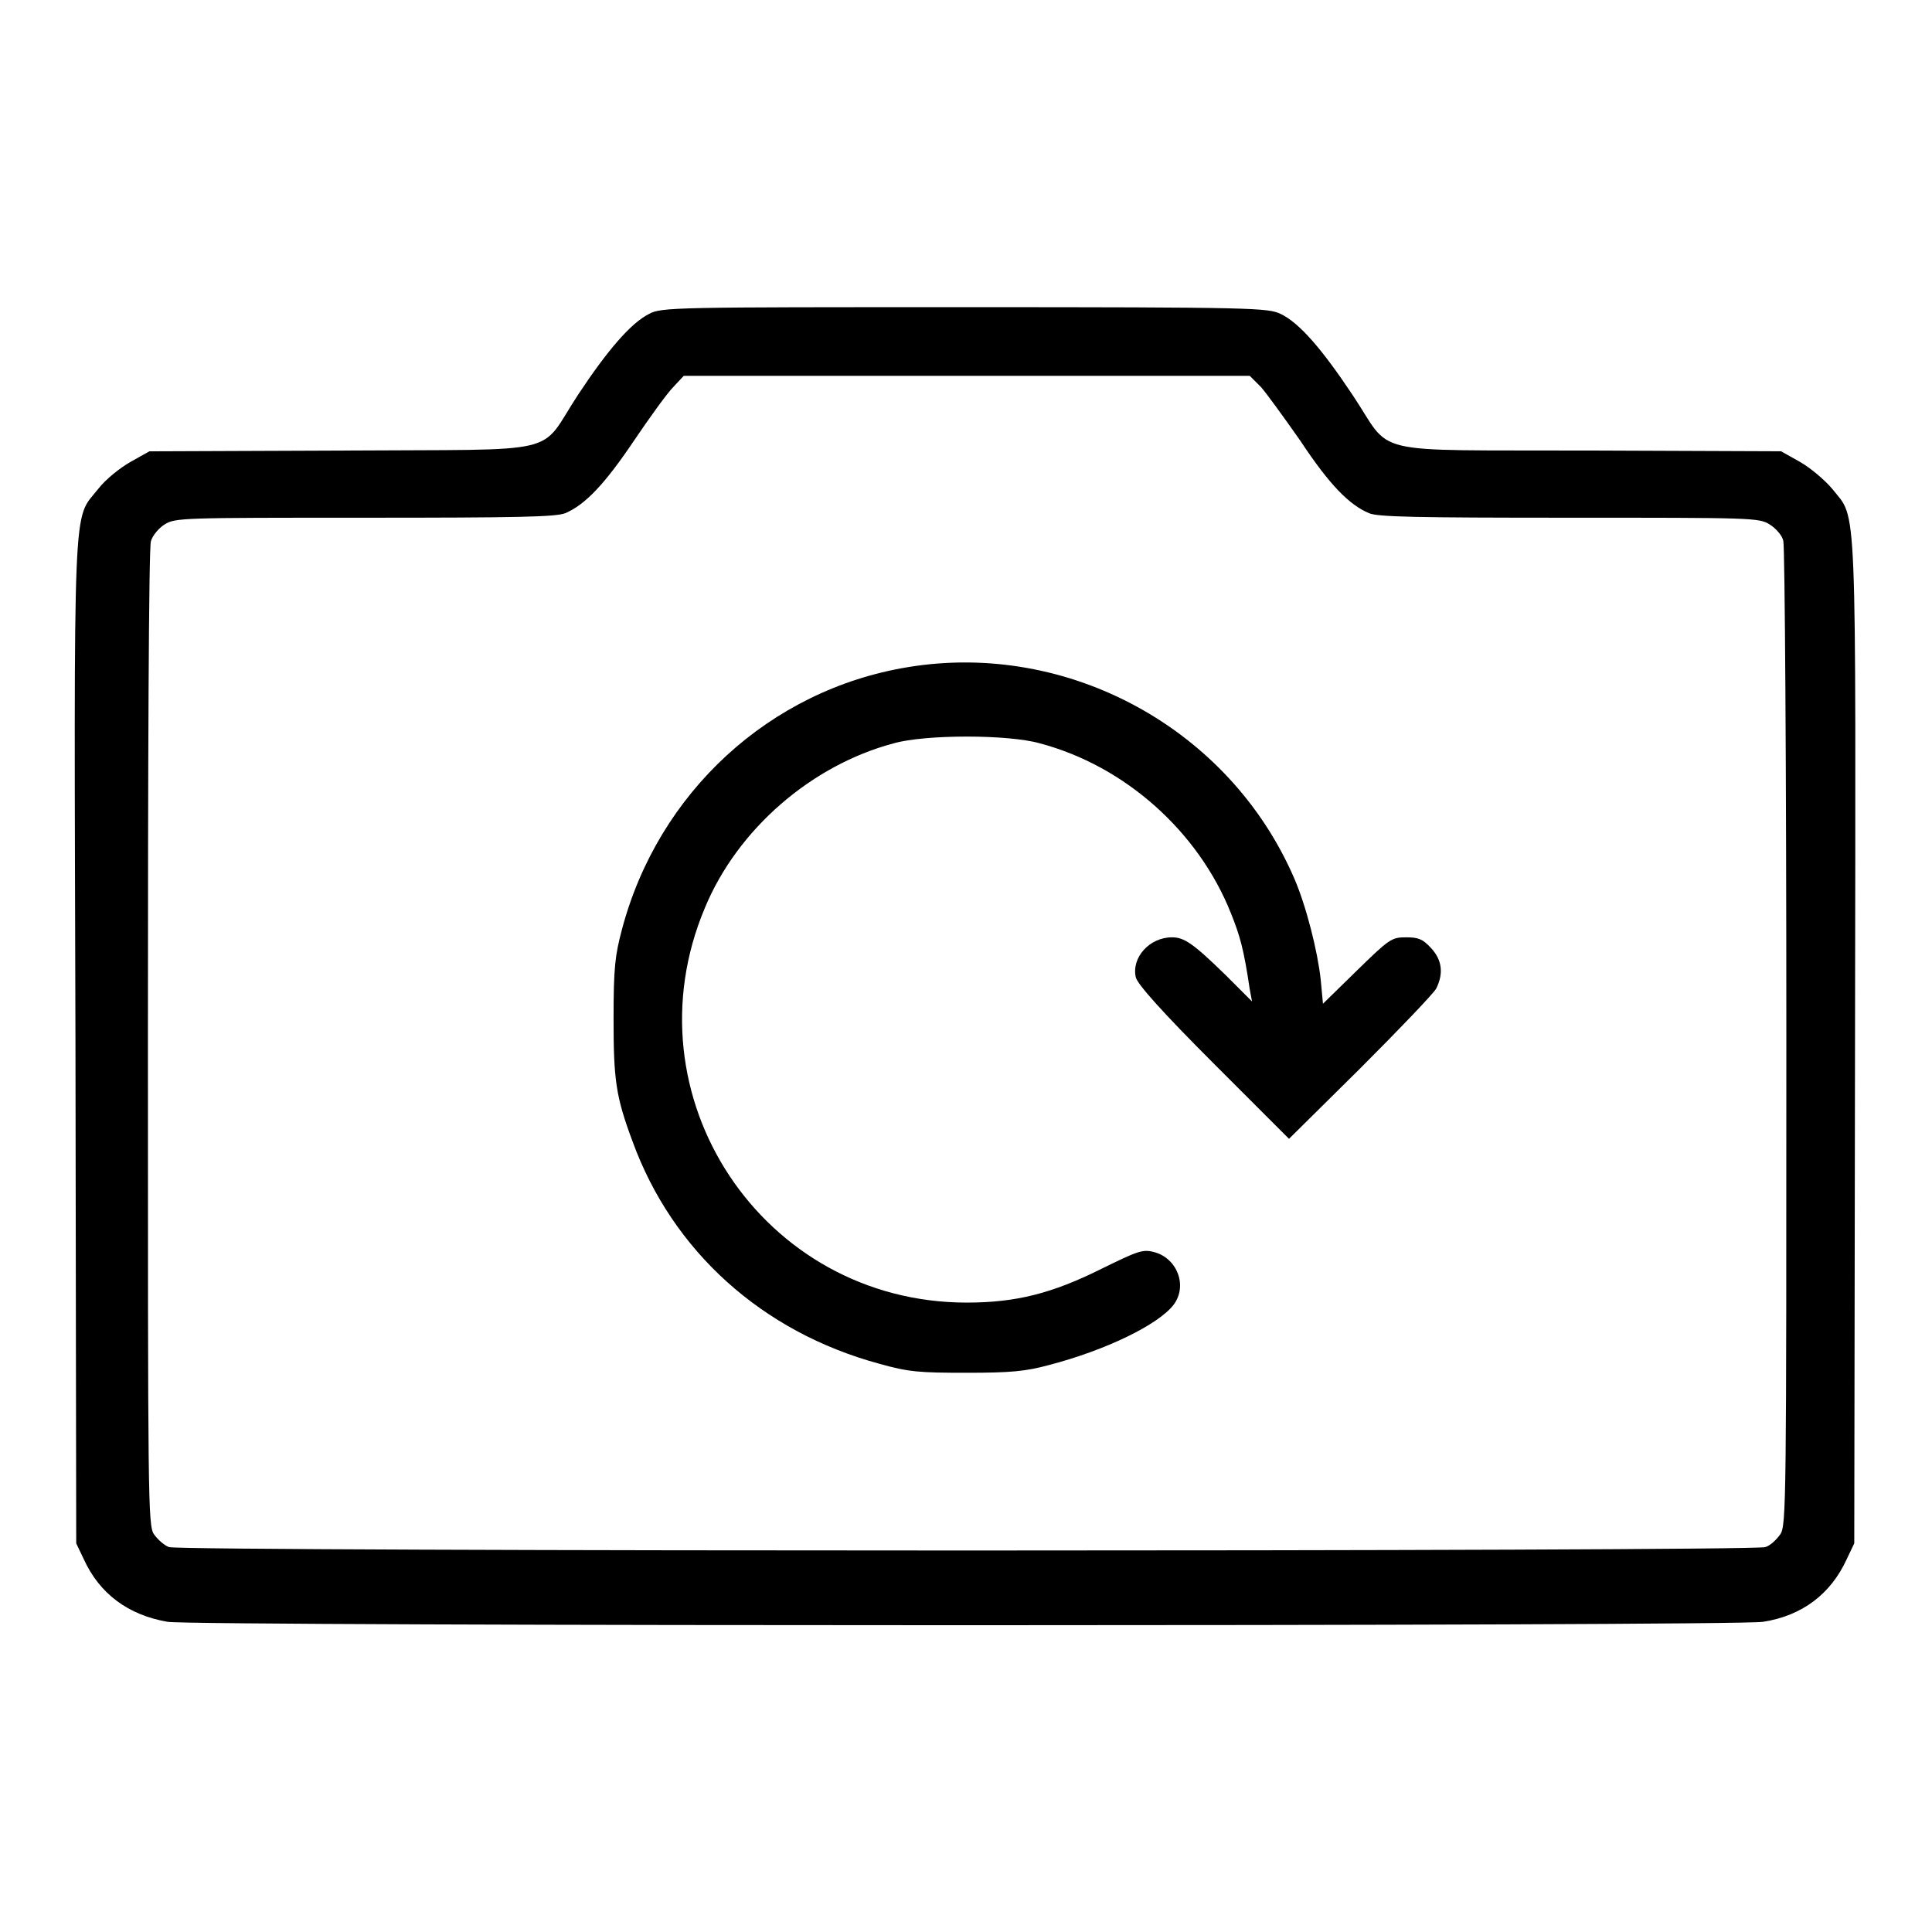
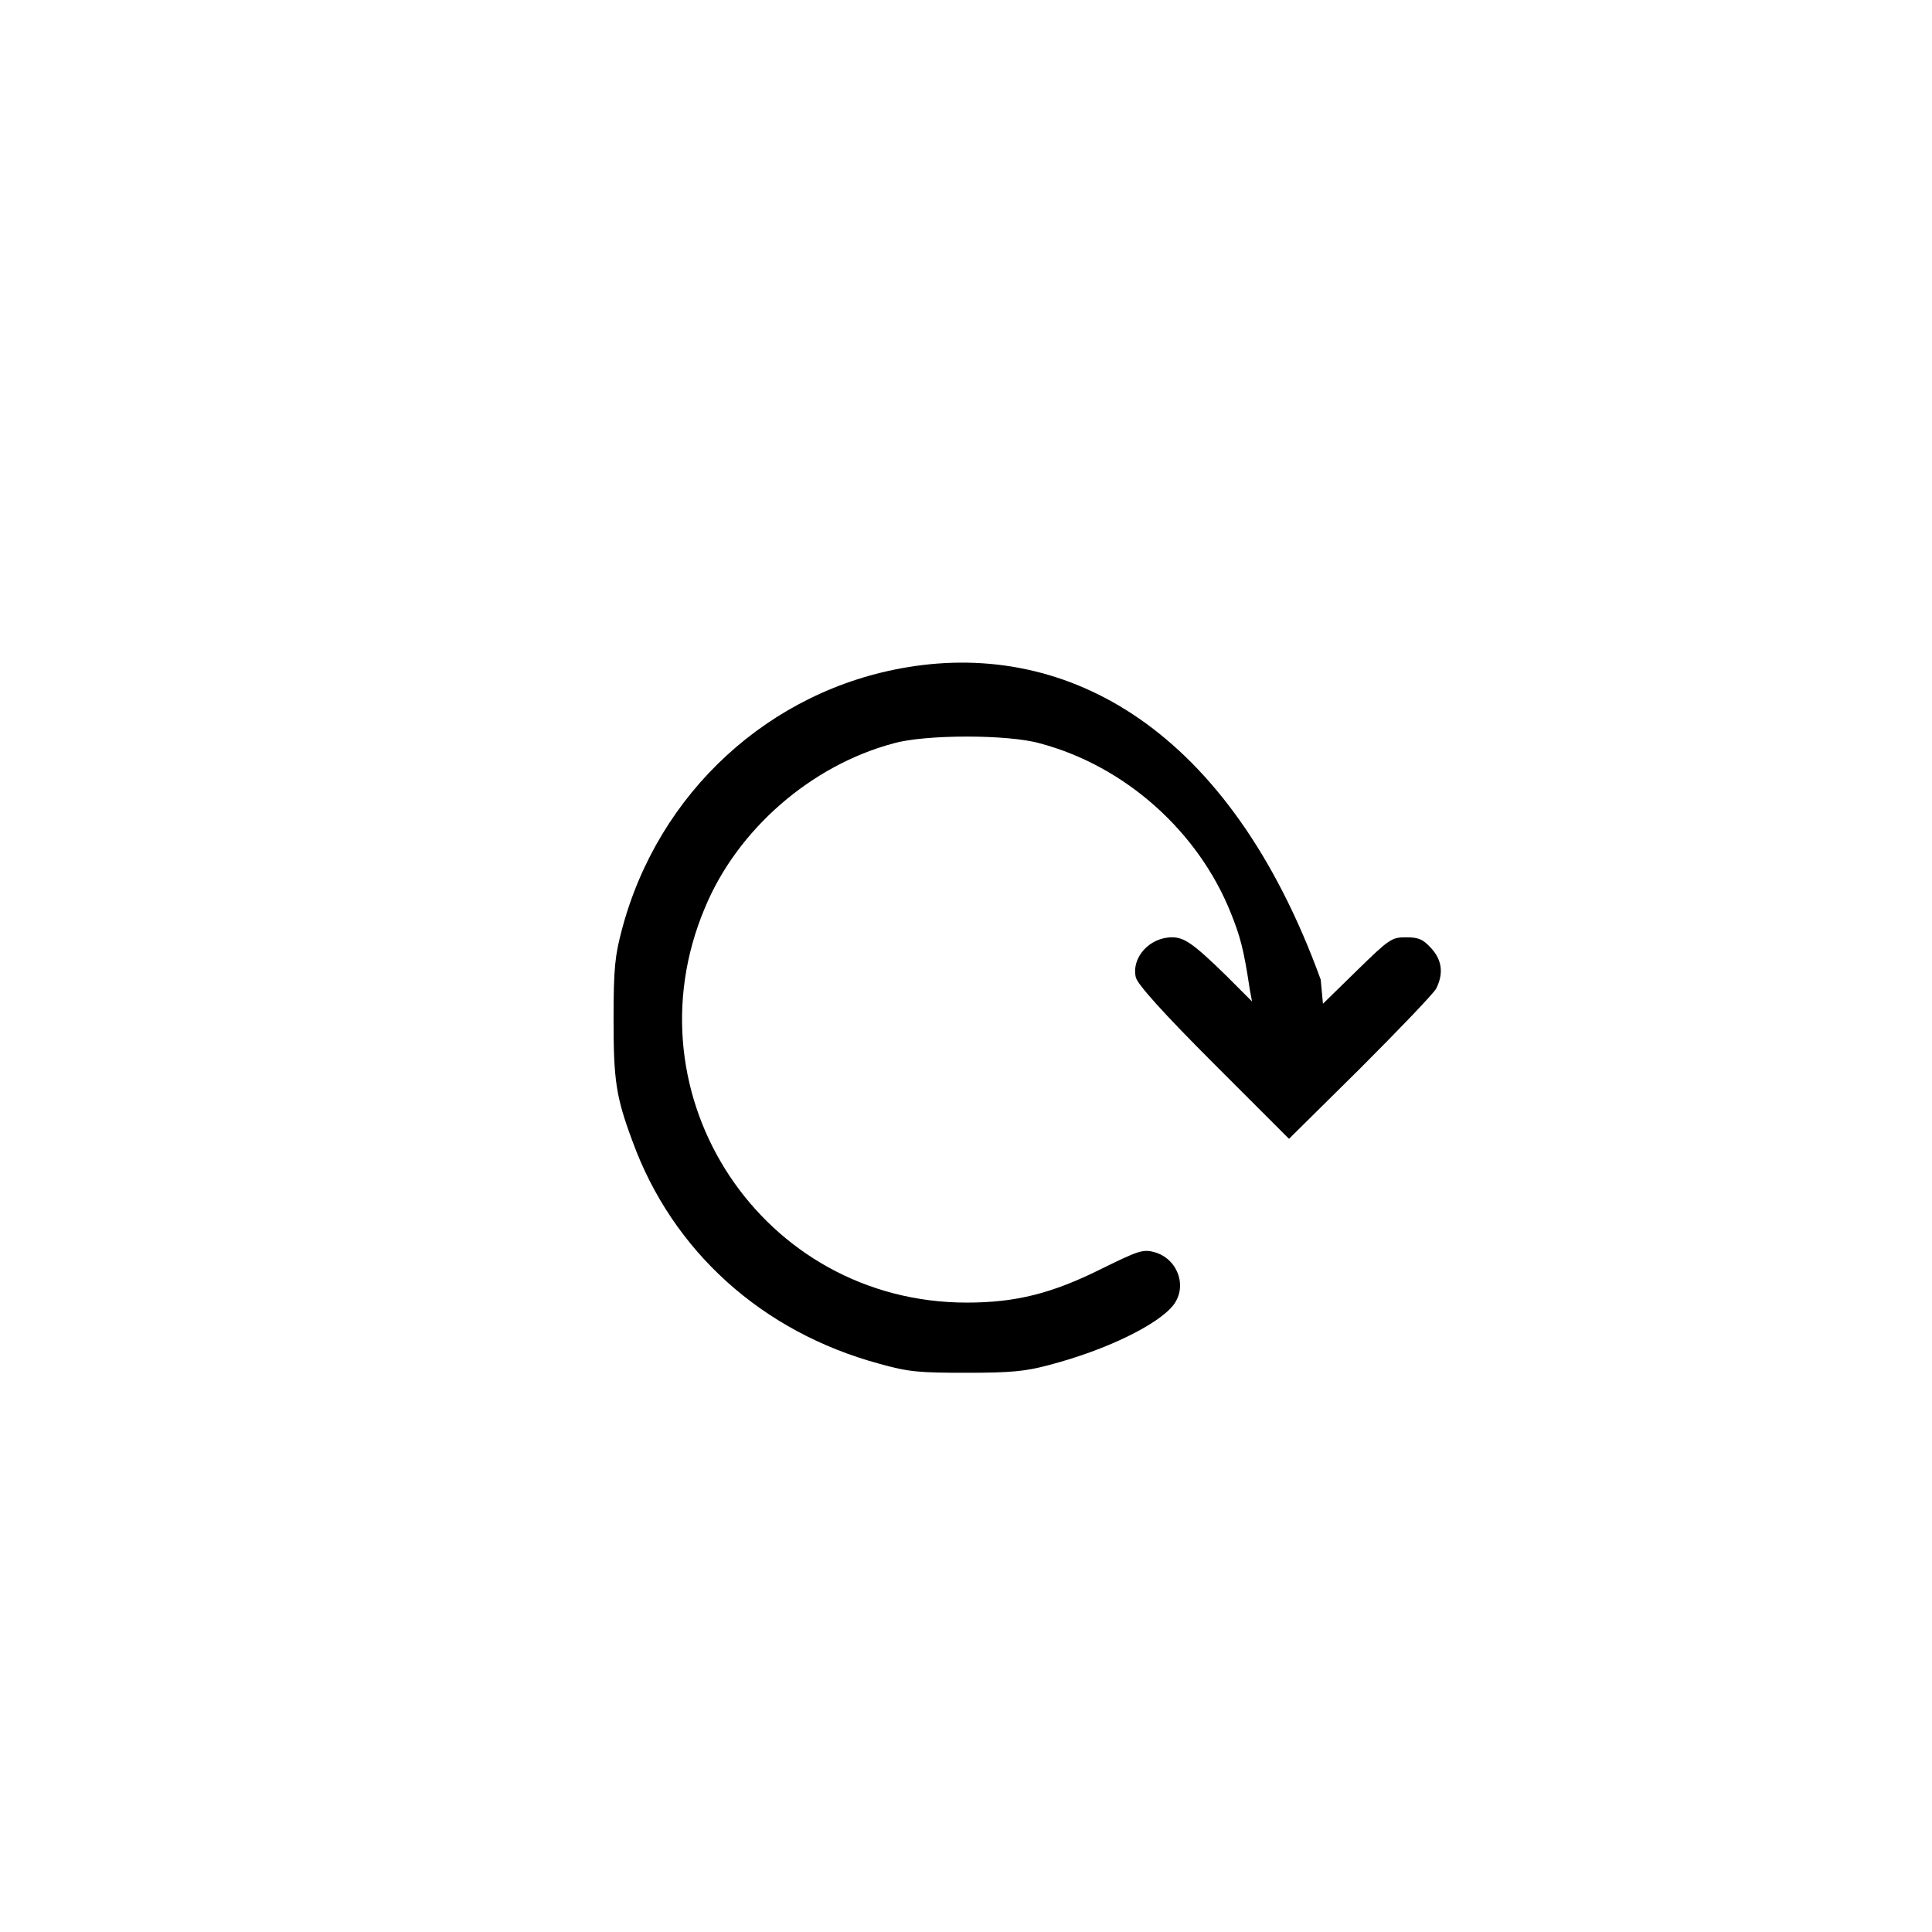
<svg xmlns="http://www.w3.org/2000/svg" version="1.1" x="0px" y="0px" viewBox="0 0 256 256" enable-background="new 0 0 256 256" xml:space="preserve">
  <g>
    <g>
      <g>
-         <path fill="#000000" d="M86,41.6c-2.4,1.2-5.5,4.8-9.4,10.7c-5.4,8.2-1.3,7.2-31.2,7.4l-25.6,0.1l-2.5,1.4c-1.4,0.8-3.3,2.3-4.3,3.6c-3.4,4.3-3.2-0.5-3,73.4l0.1,66.3l1,2.1c2.1,4.6,5.9,7.4,11.1,8.3c3.6,0.6,207.8,0.6,211.4,0c5.2-0.8,9-3.7,11.1-8.3l1-2.1l0.1-66.3c0.1-73.9,0.3-69.2-3-73.4c-1-1.2-2.9-2.8-4.3-3.6l-2.5-1.4l-25.6-0.1c-29.8-0.1-25.7,0.8-31.2-7.4c-4-6-7-9.5-9.5-10.7c-1.7-0.8-3.3-0.9-42-0.9C89.6,40.7,87.6,40.7,86,41.6z M167.1,51.3c0.7,0.8,3.1,4.1,5.2,7.1c3.9,5.9,6.5,8.5,9.1,9.6c1.2,0.5,6.1,0.6,26.6,0.6c24.1,0,25.1,0,26.5,0.9c0.8,0.5,1.7,1.5,1.8,2.2c0.2,0.7,0.4,30.3,0.4,65.8c0,61.5,0,64.6-0.8,65.8c-0.5,0.7-1.3,1.5-2,1.7c-1.6,0.6-210,0.6-211.5,0c-0.6-0.2-1.5-1-2-1.7c-0.8-1.2-0.8-4.4-0.8-65.8c0-35.5,0.1-65.1,0.4-65.8c0.2-0.7,1-1.7,1.8-2.2c1.4-0.9,2.4-0.9,26.5-0.9c20.4,0,25.3-0.1,26.6-0.6c2.6-1.1,5.2-3.8,9.1-9.6c2.1-3.1,4.4-6.3,5.2-7.1l1.4-1.5H128h37.6L167.1,51.3z" />
-         <path fill="#000000" d="M120.3,88.4c-18.3,3-33.1,16.6-37.9,34.8c-0.9,3.4-1.1,5-1.1,11.8c0,8.1,0.3,10.3,2.5,16.2c5.3,14.6,17.2,25.3,32.7,29.5c3.9,1.1,5.3,1.2,11.6,1.2c5.9,0,7.8-0.2,10.8-1c7.7-2,14.6-5.4,16.6-8c1.9-2.5,0.5-6.2-2.6-7c-1.5-0.4-2.2-0.1-6.9,2.2c-6.6,3.3-11.4,4.5-17.9,4.5c-27.1,0-45.2-27.4-34.7-52.3c4.3-10.4,14.1-18.9,25-21.8c4.2-1.2,15.2-1.2,19.4,0c11.3,3,21,11.7,25.3,22.5c1.2,3,1.7,4.7,2.5,10.1l0.3,1.6l-3.5-3.5c-4.3-4.2-5.5-5-7.1-5c-3,0-5.4,2.7-4.8,5.3c0.2,0.9,3.6,4.7,10.3,11.4l10,10l9.4-9.3c5.2-5.2,9.7-9.9,10.1-10.6c1-2,0.8-3.8-0.7-5.4c-1.1-1.2-1.7-1.4-3.3-1.4c-1.9,0-2.2,0.2-6.5,4.4l-4.5,4.4l-0.3-3.2c-0.4-3.7-1.9-9.7-3.5-13.4C162.9,96.5,141.5,84.9,120.3,88.4z" />
+         <path fill="#000000" d="M120.3,88.4c-18.3,3-33.1,16.6-37.9,34.8c-0.9,3.4-1.1,5-1.1,11.8c0,8.1,0.3,10.3,2.5,16.2c5.3,14.6,17.2,25.3,32.7,29.5c3.9,1.1,5.3,1.2,11.6,1.2c5.9,0,7.8-0.2,10.8-1c7.7-2,14.6-5.4,16.6-8c1.9-2.5,0.5-6.2-2.6-7c-1.5-0.4-2.2-0.1-6.9,2.2c-6.6,3.3-11.4,4.5-17.9,4.5c-27.1,0-45.2-27.4-34.7-52.3c4.3-10.4,14.1-18.9,25-21.8c4.2-1.2,15.2-1.2,19.4,0c11.3,3,21,11.7,25.3,22.5c1.2,3,1.7,4.7,2.5,10.1l0.3,1.6l-3.5-3.5c-4.3-4.2-5.5-5-7.1-5c-3,0-5.4,2.7-4.8,5.3c0.2,0.9,3.6,4.7,10.3,11.4l10,10l9.4-9.3c5.2-5.2,9.7-9.9,10.1-10.6c1-2,0.8-3.8-0.7-5.4c-1.1-1.2-1.7-1.4-3.3-1.4c-1.9,0-2.2,0.2-6.5,4.4l-4.5,4.4l-0.3-3.2C162.9,96.5,141.5,84.9,120.3,88.4z" />
      </g>
    </g>
  </g>
</svg>